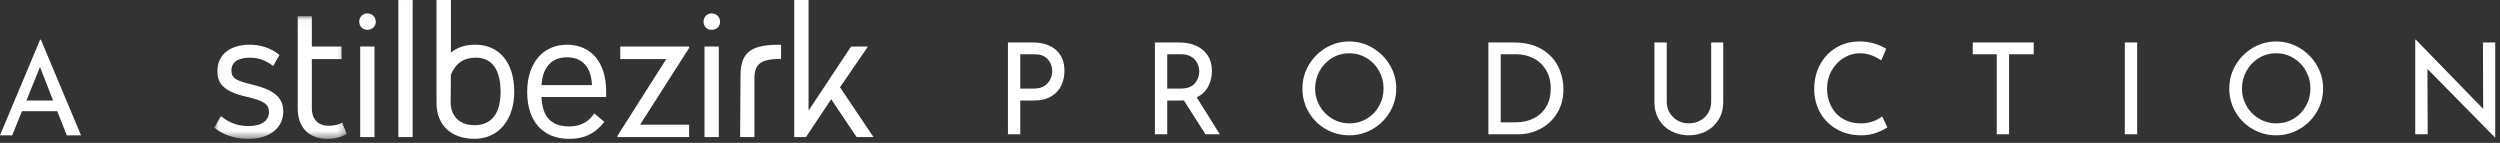
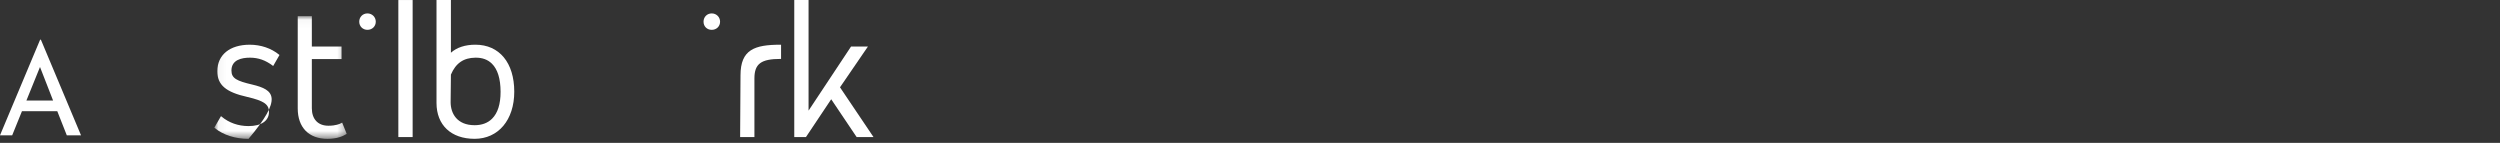
<svg xmlns="http://www.w3.org/2000/svg" xmlns:xlink="http://www.w3.org/1999/xlink" width="315px" height="18px" viewBox="0 0 315 18" version="1.1">
  <rect x="0" y="0" width="315" height="18" fill="#333333" stroke="none" />
  <title>Group 23</title>
  <desc>Created with Sketch.</desc>
  <defs>
    <polygon id="path-1" points="0.049 0.035 16.687 0.035 16.687 15.499 0.049 15.499" />
    <polygon id="path-3" points="0.049 0.035 16.687 0.035 16.687 15.499 0.049 15.499" />
  </defs>
  <g id="Page-1" stroke="none" stroke-width="1" fill="none" fill-rule="evenodd">
    <g id="Endless-Winter-Onepager_V03" transform="translate(-556, -49)">
      <g id="Group-23" transform="translate(556, 49)">
        <path d="M5.152,5 L10.208,17.048 L8.416,17.048 L7.216,14.008 L2.768,14.008 L1.536,17.048 L5.68434189e-14,17.048 L5.056,5 L5.152,5 Z M5.04,8.44 L3.328,12.664 L6.688,12.664 L5.04,8.44 Z" id="A" fill="#FFFFFF" fill-rule="nonzero" />
-         <path d="M130.104,5.352 C131.363,5.352 132.347,5.667 133.056,6.296 C133.765,6.925 134.12,7.805 134.12,8.936 C134.12,9.587 133.989,10.195 133.728,10.76 C133.467,11.325 133.045,11.784 132.464,12.136 C131.883,12.488 131.149,12.664 130.264,12.664 L128.552,12.664 L128.552,16.92 L127,16.92 L127,5.352 L130.104,5.352 Z M130.264,11.16 C130.819,11.16 131.269,11.043 131.616,10.808 C131.963,10.573 132.211,10.288 132.36,9.952 C132.509,9.616 132.584,9.288 132.584,8.968 C132.584,8.413 132.403,7.92 132.04,7.488 C131.677,7.056 131.112,6.84 130.344,6.84 L128.552,6.84 L128.552,11.16 L130.264,11.16 Z M151.888,16.92 L149.168,12.648 C149.104,12.656 149.016,12.661 148.904,12.663 L147.072,12.664 L147.072,16.92 L145.52,16.92 L145.52,5.352 L148.608,5.352 C149.397,5.352 150.101,5.491 150.72,5.768 C151.339,6.045 151.824,6.453 152.176,6.992 C152.528,7.531 152.704,8.179 152.704,8.936 C152.704,9.651 152.547,10.307 152.232,10.904 C151.917,11.501 151.435,11.955 150.784,12.264 L153.696,16.92 L151.888,16.92 Z M148.752,11.16 C149.584,11.16 150.184,10.941 150.552,10.504 C150.92,10.067 151.104,9.565 151.104,9 C151.104,8.659 151.027,8.323 150.872,7.992 C150.717,7.661 150.472,7.387 150.136,7.168 C149.8,6.949 149.376,6.84 148.864,6.84 L147.072,6.84 L147.072,11.16 L148.752,11.16 Z M164.104,11.144 C164.104,10.088 164.371,9.107 164.904,8.2 C165.437,7.293 166.155,6.571 167.056,6.032 C167.957,5.493 168.941,5.224 170.008,5.224 C171.064,5.224 172.045,5.493 172.952,6.032 C173.859,6.571 174.581,7.293 175.12,8.2 C175.659,9.107 175.928,10.088 175.928,11.144 C175.928,12.211 175.661,13.197 175.128,14.104 C174.595,15.011 173.872,15.728 172.96,16.256 C172.048,16.784 171.064,17.048 170.008,17.048 C168.941,17.048 167.955,16.787 167.048,16.264 C166.141,15.741 165.424,15.029 164.896,14.128 C164.368,13.227 164.104,12.232 164.104,11.144 Z M165.704,11.16 C165.704,11.949 165.896,12.68 166.28,13.352 C166.664,14.024 167.189,14.557 167.856,14.952 C168.523,15.347 169.251,15.544 170.04,15.544 C170.829,15.544 171.552,15.349 172.208,14.96 C172.864,14.571 173.381,14.037 173.76,13.36 C174.139,12.683 174.328,11.944 174.328,11.144 C174.328,10.344 174.136,9.603 173.752,8.92 C173.368,8.237 172.845,7.699 172.184,7.304 C171.523,6.909 170.797,6.712 170.008,6.712 C169.219,6.712 168.493,6.912 167.832,7.312 C167.171,7.712 166.651,8.253 166.272,8.936 C165.893,9.619 165.704,10.36 165.704,11.16 Z M187.536,5.352 L190.704,5.352 C192.144,5.352 193.336,5.637 194.28,6.208 C195.224,6.779 195.912,7.515 196.344,8.416 C196.776,9.317 196.992,10.269 196.992,11.272 C196.992,12.392 196.731,13.381 196.208,14.24 C195.685,15.099 194.987,15.76 194.112,16.224 C193.237,16.688 192.288,16.92 191.264,16.92 L187.536,16.92 L187.536,5.352 Z M190.96,15.416 C191.813,15.416 192.576,15.248 193.248,14.912 C193.92,14.576 194.445,14.088 194.824,13.448 C195.203,12.808 195.392,12.045 195.392,11.16 C195.392,10.253 195.195,9.475 194.8,8.824 C194.405,8.173 193.88,7.68 193.224,7.344 C192.568,7.008 191.861,6.84 191.104,6.84 L189.088,6.84 L189.088,15.416 L190.96,15.416 Z M210.008,12.824 C210.008,13.336 210.131,13.797 210.376,14.208 C210.621,14.619 210.955,14.944 211.376,15.184 C211.797,15.424 212.264,15.544 212.776,15.544 C213.309,15.544 213.792,15.427 214.224,15.192 C214.656,14.957 214.995,14.632 215.24,14.216 C215.485,13.8 215.608,13.336 215.608,12.824 L215.608,5.352 L217.128,5.352 L217.128,12.872 C217.128,13.693 216.936,14.421 216.552,15.056 C216.168,15.691 215.645,16.181 214.984,16.528 C214.323,16.875 213.587,17.048 212.776,17.048 C211.976,17.048 211.245,16.875 210.584,16.528 C209.923,16.181 209.403,15.691 209.024,15.056 C208.645,14.421 208.456,13.693 208.456,12.872 L208.456,5.352 L210.008,5.352 L210.008,12.824 Z M237.808,16.056 C237.435,16.301 236.963,16.528 236.392,16.736 C235.821,16.944 235.2,17.048 234.528,17.048 C233.344,17.048 232.301,16.787 231.4,16.264 C230.499,15.741 229.805,15.037 229.32,14.152 C228.835,13.267 228.592,12.291 228.592,11.224 C228.592,10.083 228.837,9.056 229.328,8.144 C229.819,7.232 230.499,6.517 231.368,6 C232.237,5.483 233.221,5.224 234.32,5.224 C234.971,5.224 235.579,5.309 236.144,5.48 C236.709,5.651 237.216,5.875 237.664,6.152 L237.04,7.608 C236.155,7.011 235.264,6.712 234.368,6.712 C233.621,6.712 232.931,6.909 232.296,7.304 C231.661,7.699 231.155,8.235 230.776,8.912 C230.397,9.589 230.208,10.333 230.208,11.144 C230.208,11.976 230.381,12.728 230.728,13.4 C231.075,14.072 231.571,14.597 232.216,14.976 C232.861,15.355 233.605,15.544 234.448,15.544 C235.483,15.544 236.384,15.251 237.152,14.664 L237.808,16.056 Z M256.248,5.352 L256.248,6.84 L253.144,6.84 L253.144,16.92 L251.592,16.92 L251.592,6.84 L248.568,6.84 L248.568,5.352 L256.248,5.352 Z M269.28,5.352 L269.28,16.92 L267.728,16.92 L267.728,5.352 L269.28,5.352 Z M280.888,11.144 C280.888,10.088 281.155,9.107 281.688,8.2 C282.221,7.293 282.939,6.571 283.84,6.032 C284.741,5.493 285.725,5.224 286.792,5.224 C287.848,5.224 288.829,5.493 289.736,6.032 C290.643,6.571 291.365,7.293 291.904,8.2 C292.443,9.107 292.712,10.088 292.712,11.144 C292.712,12.211 292.445,13.197 291.912,14.104 C291.379,15.011 290.656,15.728 289.744,16.256 C288.832,16.784 287.848,17.048 286.792,17.048 C285.725,17.048 284.739,16.787 283.832,16.264 C282.925,15.741 282.208,15.029 281.68,14.128 C281.152,13.227 280.888,12.232 280.888,11.144 Z M282.488,11.16 C282.488,11.949 282.68,12.68 283.064,13.352 C283.448,14.024 283.973,14.557 284.64,14.952 C285.307,15.347 286.035,15.544 286.824,15.544 C287.613,15.544 288.336,15.349 288.992,14.96 C289.648,14.571 290.165,14.037 290.544,13.36 C290.923,12.683 291.112,11.944 291.112,11.144 C291.112,10.344 290.92,9.603 290.536,8.92 C290.152,8.237 289.629,7.699 288.968,7.304 C288.307,6.909 287.581,6.712 286.792,6.712 C286.003,6.712 285.277,6.912 284.616,7.312 C283.955,7.712 283.435,8.253 283.056,8.936 C282.677,9.619 282.488,10.36 282.488,11.16 Z M314.4,5.352 L314.4,17.304 L314.352,17.304 L305.856,8.68 L305.888,16.92 L304.32,16.92 L304.32,5 L304.4,5 L312.88,13.72 L312.848,5.352 L314.4,5.352 Z" id="PRODUCTION" fill="#FFFFFF" fill-rule="nonzero" />
        <g id="Group-2" transform="translate(27, 0)">
-           <polygon id="Fill-1" fill="#FFFFFF" fill-rule="nonzero" points="18.383 17.27 20.185 17.27 20.185 5.861 18.383 5.861" />
          <path d="M62.679,1.69 C62.09,1.69 61.646,2.138 61.646,2.734 C61.646,3.328 62.08,3.76 62.679,3.76 C63.278,3.76 63.73,3.319 63.73,2.734 C63.73,2.149 63.268,1.69 62.679,1.69" id="Fill-2" fill="#FFFFFF" fill-rule="nonzero" />
          <polyline id="Fill-3" fill="#FFFFFF" fill-rule="nonzero" points="78.84 11.002 82.36 5.861 80.233 5.861 74.879 13.938 74.879 0.003 73.077 0.003 73.077 17.27 74.55 17.27 77.732 12.506 80.936 17.27 83.062 17.27 78.84 11.002" />
          <polygon id="Fill-4" fill="#FFFFFF" fill-rule="nonzero" points="23.192 17.27 24.992 17.27 24.992 0.003 23.192 0.003" />
          <g id="Group-8" transform="translate(0, 1.996)">
            <g id="Fill-5-Clipped">
              <mask id="mask-2" fill="white">
                <use xlink:href="#path-1" />
              </mask>
              <g id="path-1" />
              <path d="M16.037,13.494 C15.818,13.626 15.309,13.845 14.374,13.845 C13.07,13.845 12.292,13.021 12.292,11.642 L12.292,5.45 L16.034,5.45 L16.034,3.865 L12.292,3.865 L12.292,0.035 L10.514,0.035 L10.514,11.664 C10.514,14.065 11.914,15.499 14.261,15.499 C15.442,15.499 16.204,15.175 16.637,14.902 L16.687,14.87 L16.111,13.452 L16.037,13.494" id="Fill-5" fill="#FFFFFF" fill-rule="nonzero" mask="url(#mask-2)" />
            </g>
            <g id="Fill-7-Clipped">
              <mask id="mask-4" fill="white">
                <use xlink:href="#path-3" />
              </mask>
              <g id="path-1" />
-               <path d="M4.805,8.665 C2.822,8.201 2.162,7.879 2.162,6.888 C2.162,5.551 3.43,5.27 4.494,5.27 C5.539,5.27 6.447,5.588 7.353,6.27 L7.418,6.32 L8.216,4.934 L8.169,4.895 C7.176,4.085 5.863,3.638 4.471,3.638 C1.95,3.638 0.384,4.918 0.384,6.977 C0.384,8.706 1.449,9.616 4.182,10.225 C6.259,10.71 6.892,11.152 6.892,12.114 C6.892,13.225 5.928,13.89 4.312,13.89 C3.022,13.89 1.845,13.475 0.911,12.69 L0.845,12.634 L0,14.092 L0.047,14.131 C1.127,15.012 2.643,15.499 4.312,15.499 C6.974,15.499 8.694,14.135 8.694,12.024 C8.694,10.323 7.531,9.319 4.805,8.665" id="Fill-7" fill="#FFFFFF" fill-rule="nonzero" mask="url(#mask-4)" />
+               <path d="M4.805,8.665 C2.822,8.201 2.162,7.879 2.162,6.888 C2.162,5.551 3.43,5.27 4.494,5.27 C5.539,5.27 6.447,5.588 7.353,6.27 L7.418,6.32 L8.216,4.934 L8.169,4.895 C7.176,4.085 5.863,3.638 4.471,3.638 C1.95,3.638 0.384,4.918 0.384,6.977 C0.384,8.706 1.449,9.616 4.182,10.225 C6.259,10.71 6.892,11.152 6.892,12.114 C6.892,13.225 5.928,13.89 4.312,13.89 C3.022,13.89 1.845,13.475 0.911,12.69 L0.845,12.634 L0,14.092 L0.047,14.131 C1.127,15.012 2.643,15.499 4.312,15.499 C8.694,10.323 7.531,9.319 4.805,8.665" id="Fill-7" fill="#FFFFFF" fill-rule="nonzero" mask="url(#mask-4)" />
            </g>
          </g>
          <path d="M19.297,1.69 C18.709,1.69 18.264,2.138 18.264,2.734 C18.264,3.319 18.709,3.759 19.297,3.759 C19.896,3.759 20.348,3.319 20.348,2.734 C20.348,2.149 19.886,1.69 19.297,1.69" id="Fill-9" fill="#FFFFFF" fill-rule="nonzero" />
-           <polygon id="Fill-10" fill="#FFFFFF" fill-rule="nonzero" points="61.766 17.27 63.568 17.27 63.568 5.861 61.766 5.861" />
-           <polyline id="Fill-11" fill="#FFFFFF" fill-rule="nonzero" points="51.154 7.446 56.947 7.446 50.825 17.069 50.814 17.086 50.814 17.27 59.828 17.27 59.828 15.706 53.651 15.706 59.828 6.044 59.828 5.861 51.154 5.861 51.154 7.446" />
-           <path d="M44.442,7.221 C46.381,7.221 47.497,8.465 47.591,10.726 L41.23,10.726 C41.371,8.465 42.509,7.221 44.442,7.221 Z M44.442,5.634 C41.394,5.634 39.425,7.971 39.425,11.587 C39.425,15.287 41.402,17.495 44.714,17.495 C46.604,17.495 47.919,16.873 49.107,15.418 L49.151,15.362 L47.881,14.298 L47.834,14.361 C47.297,15.092 46.457,15.93 44.714,15.93 C42.462,15.93 41.321,14.718 41.228,12.223 L49.372,12.223 L49.372,11.475 C49.372,7.873 47.483,5.634 44.442,5.634 Z" id="Fill-12" fill="#FFFFFF" fill-rule="nonzero" />
          <path d="M36.073,11.56 C36.077,13.103 35.716,14.246 35,14.958 C34.456,15.5 33.715,15.775 32.799,15.775 C30.573,15.775 29.779,14.277 29.779,12.875 L29.815,9.41 L29.815,9.401 C30.426,7.962 31.407,7.283 32.898,7.267 C33.765,7.253 34.458,7.51 34.975,8.017 C35.699,8.726 36.068,9.918 36.073,11.56 Z M32.897,5.632 C31.612,5.632 30.551,5.982 29.815,6.643 L29.815,-3.55271368e-15 L28,-3.55271368e-15 L28,12.972 C28,15.759 29.839,17.491 32.799,17.491 C35.789,17.491 37.797,15.108 37.797,11.56 C37.797,7.904 35.919,5.632 32.897,5.632 Z" id="Fill-13" fill="#FFFFFF" fill-rule="nonzero" />
          <path d="M66.304,9.486 L66.256,17.196 L66.255,17.269 L68.057,17.269 L68.057,9.881 C68.057,8.044 68.886,7.424 71.341,7.424 L71.414,7.424 L71.414,5.634 L71.341,5.634 C68.074,5.634 66.304,6.248 66.304,9.486" id="Fill-14" fill="#FFFFFF" fill-rule="nonzero" />
        </g>
      </g>
    </g>
  </g>
</svg>